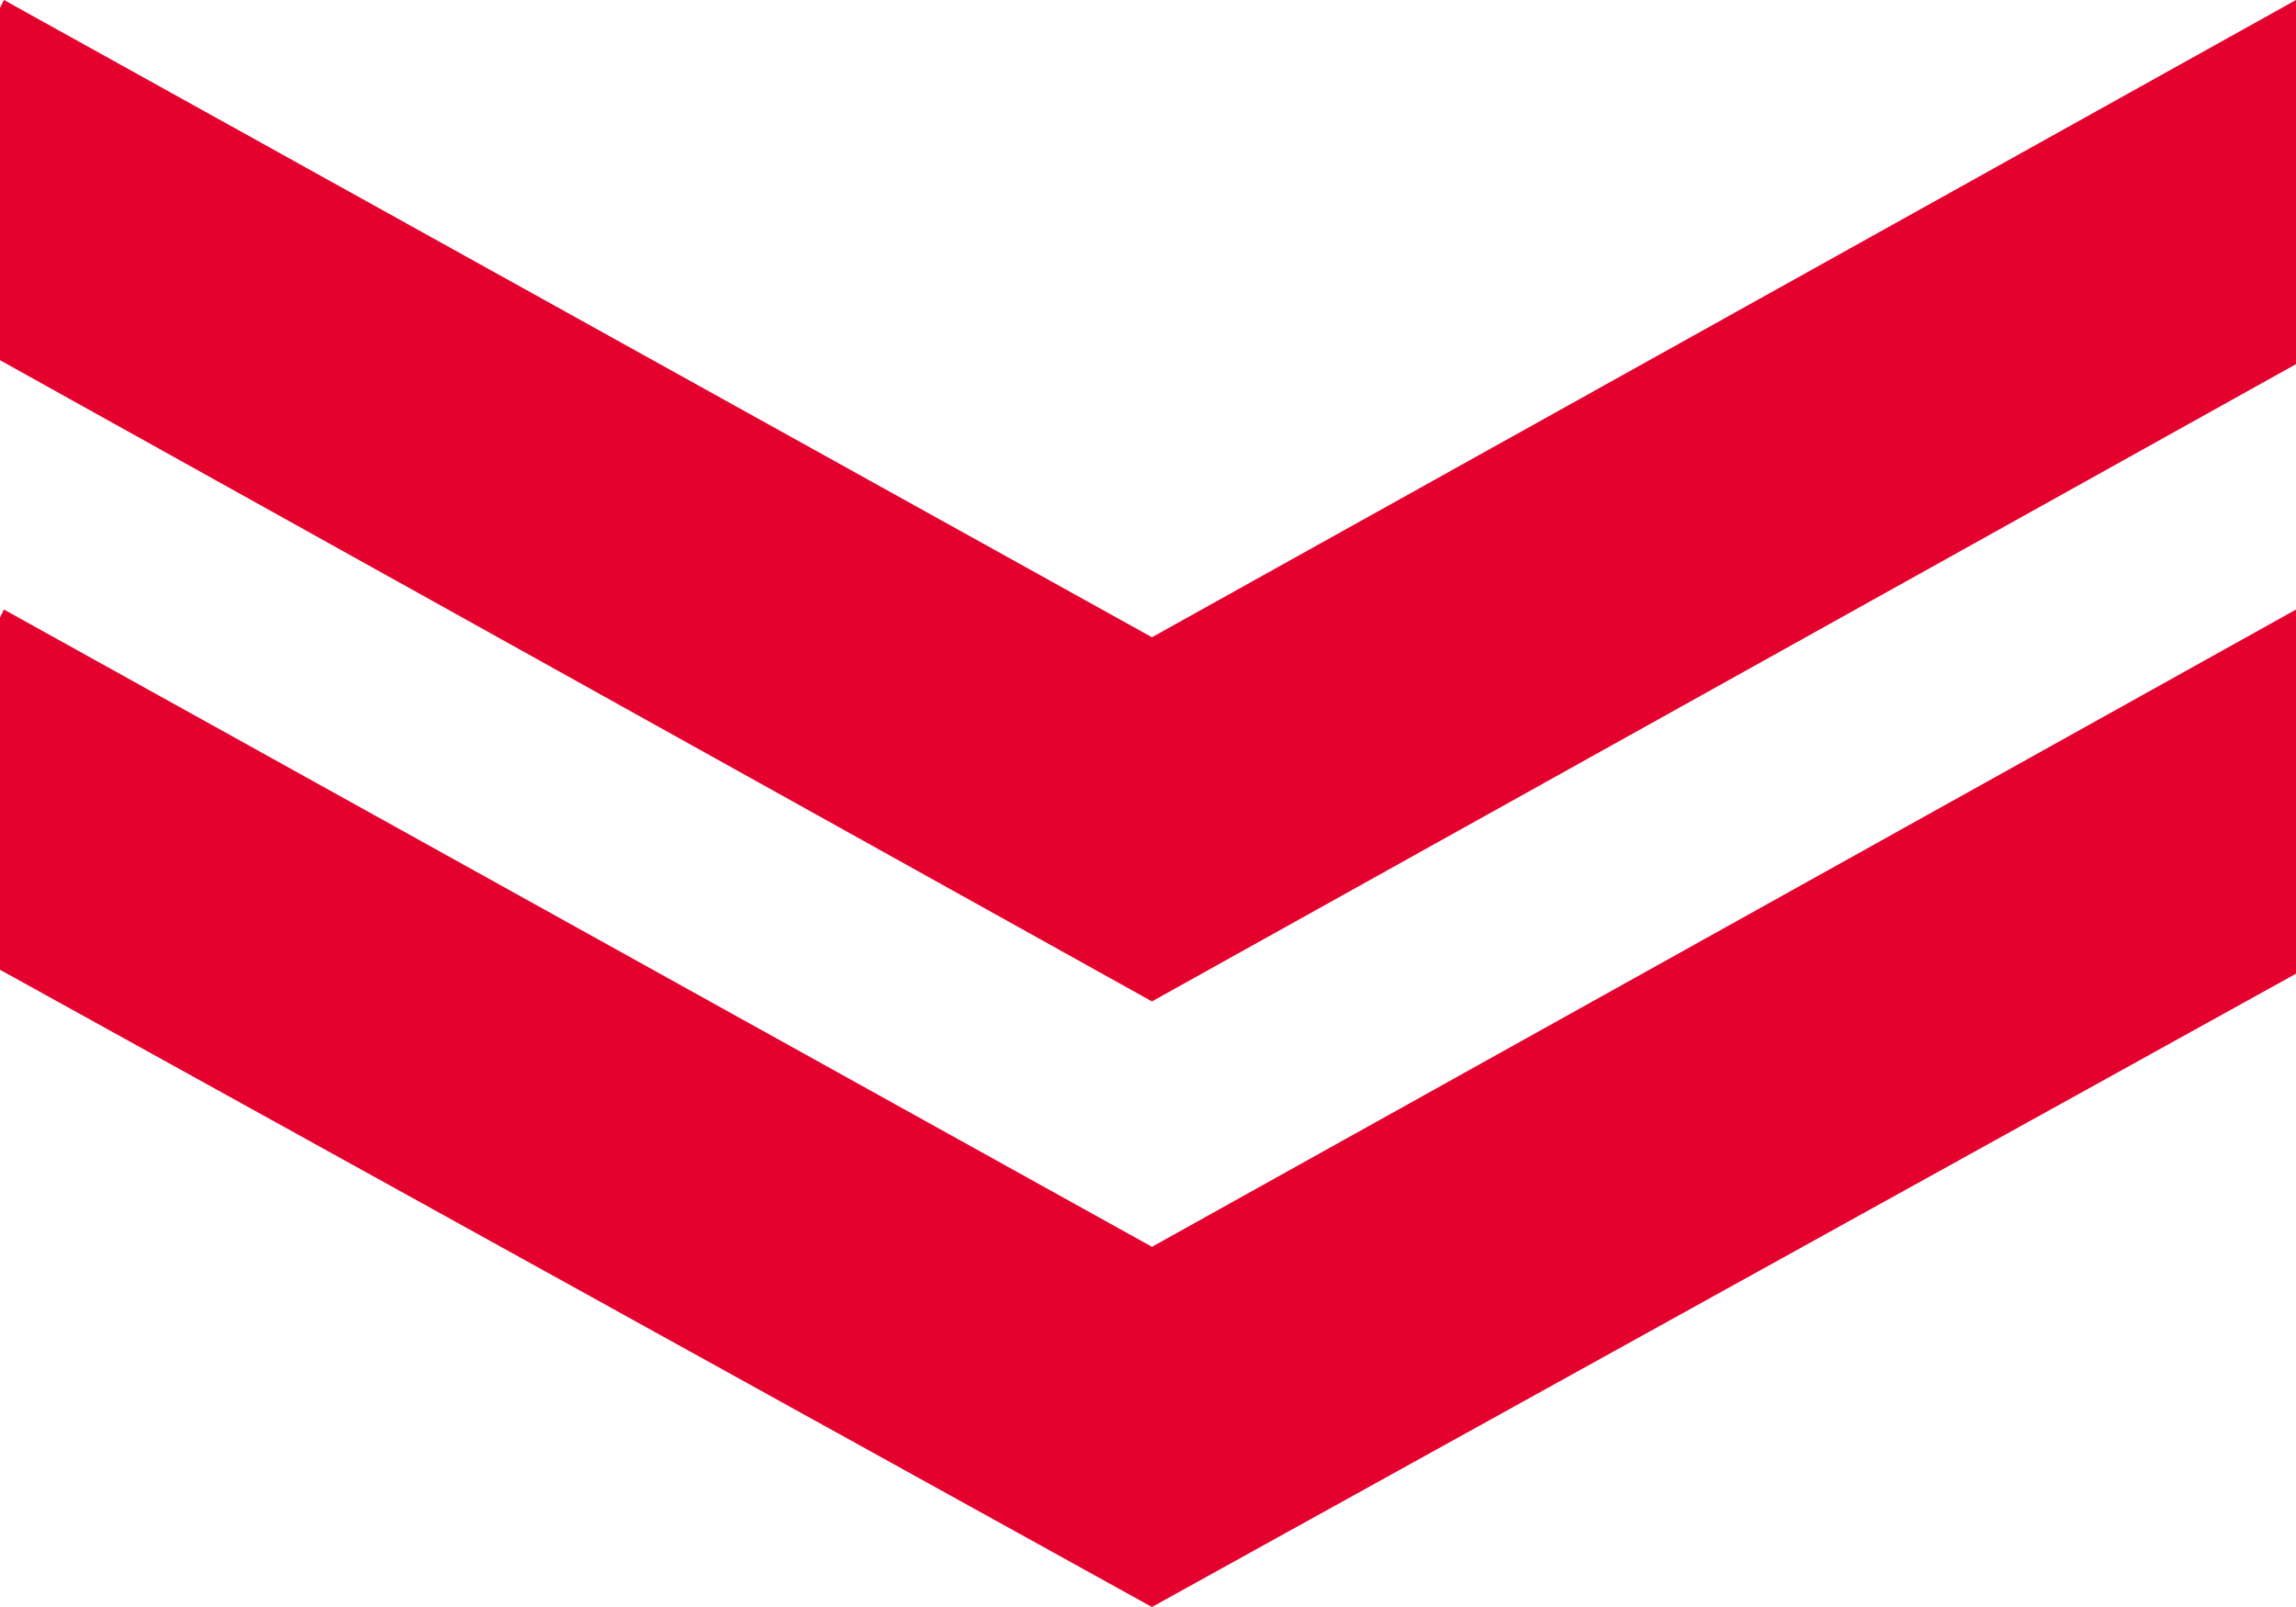
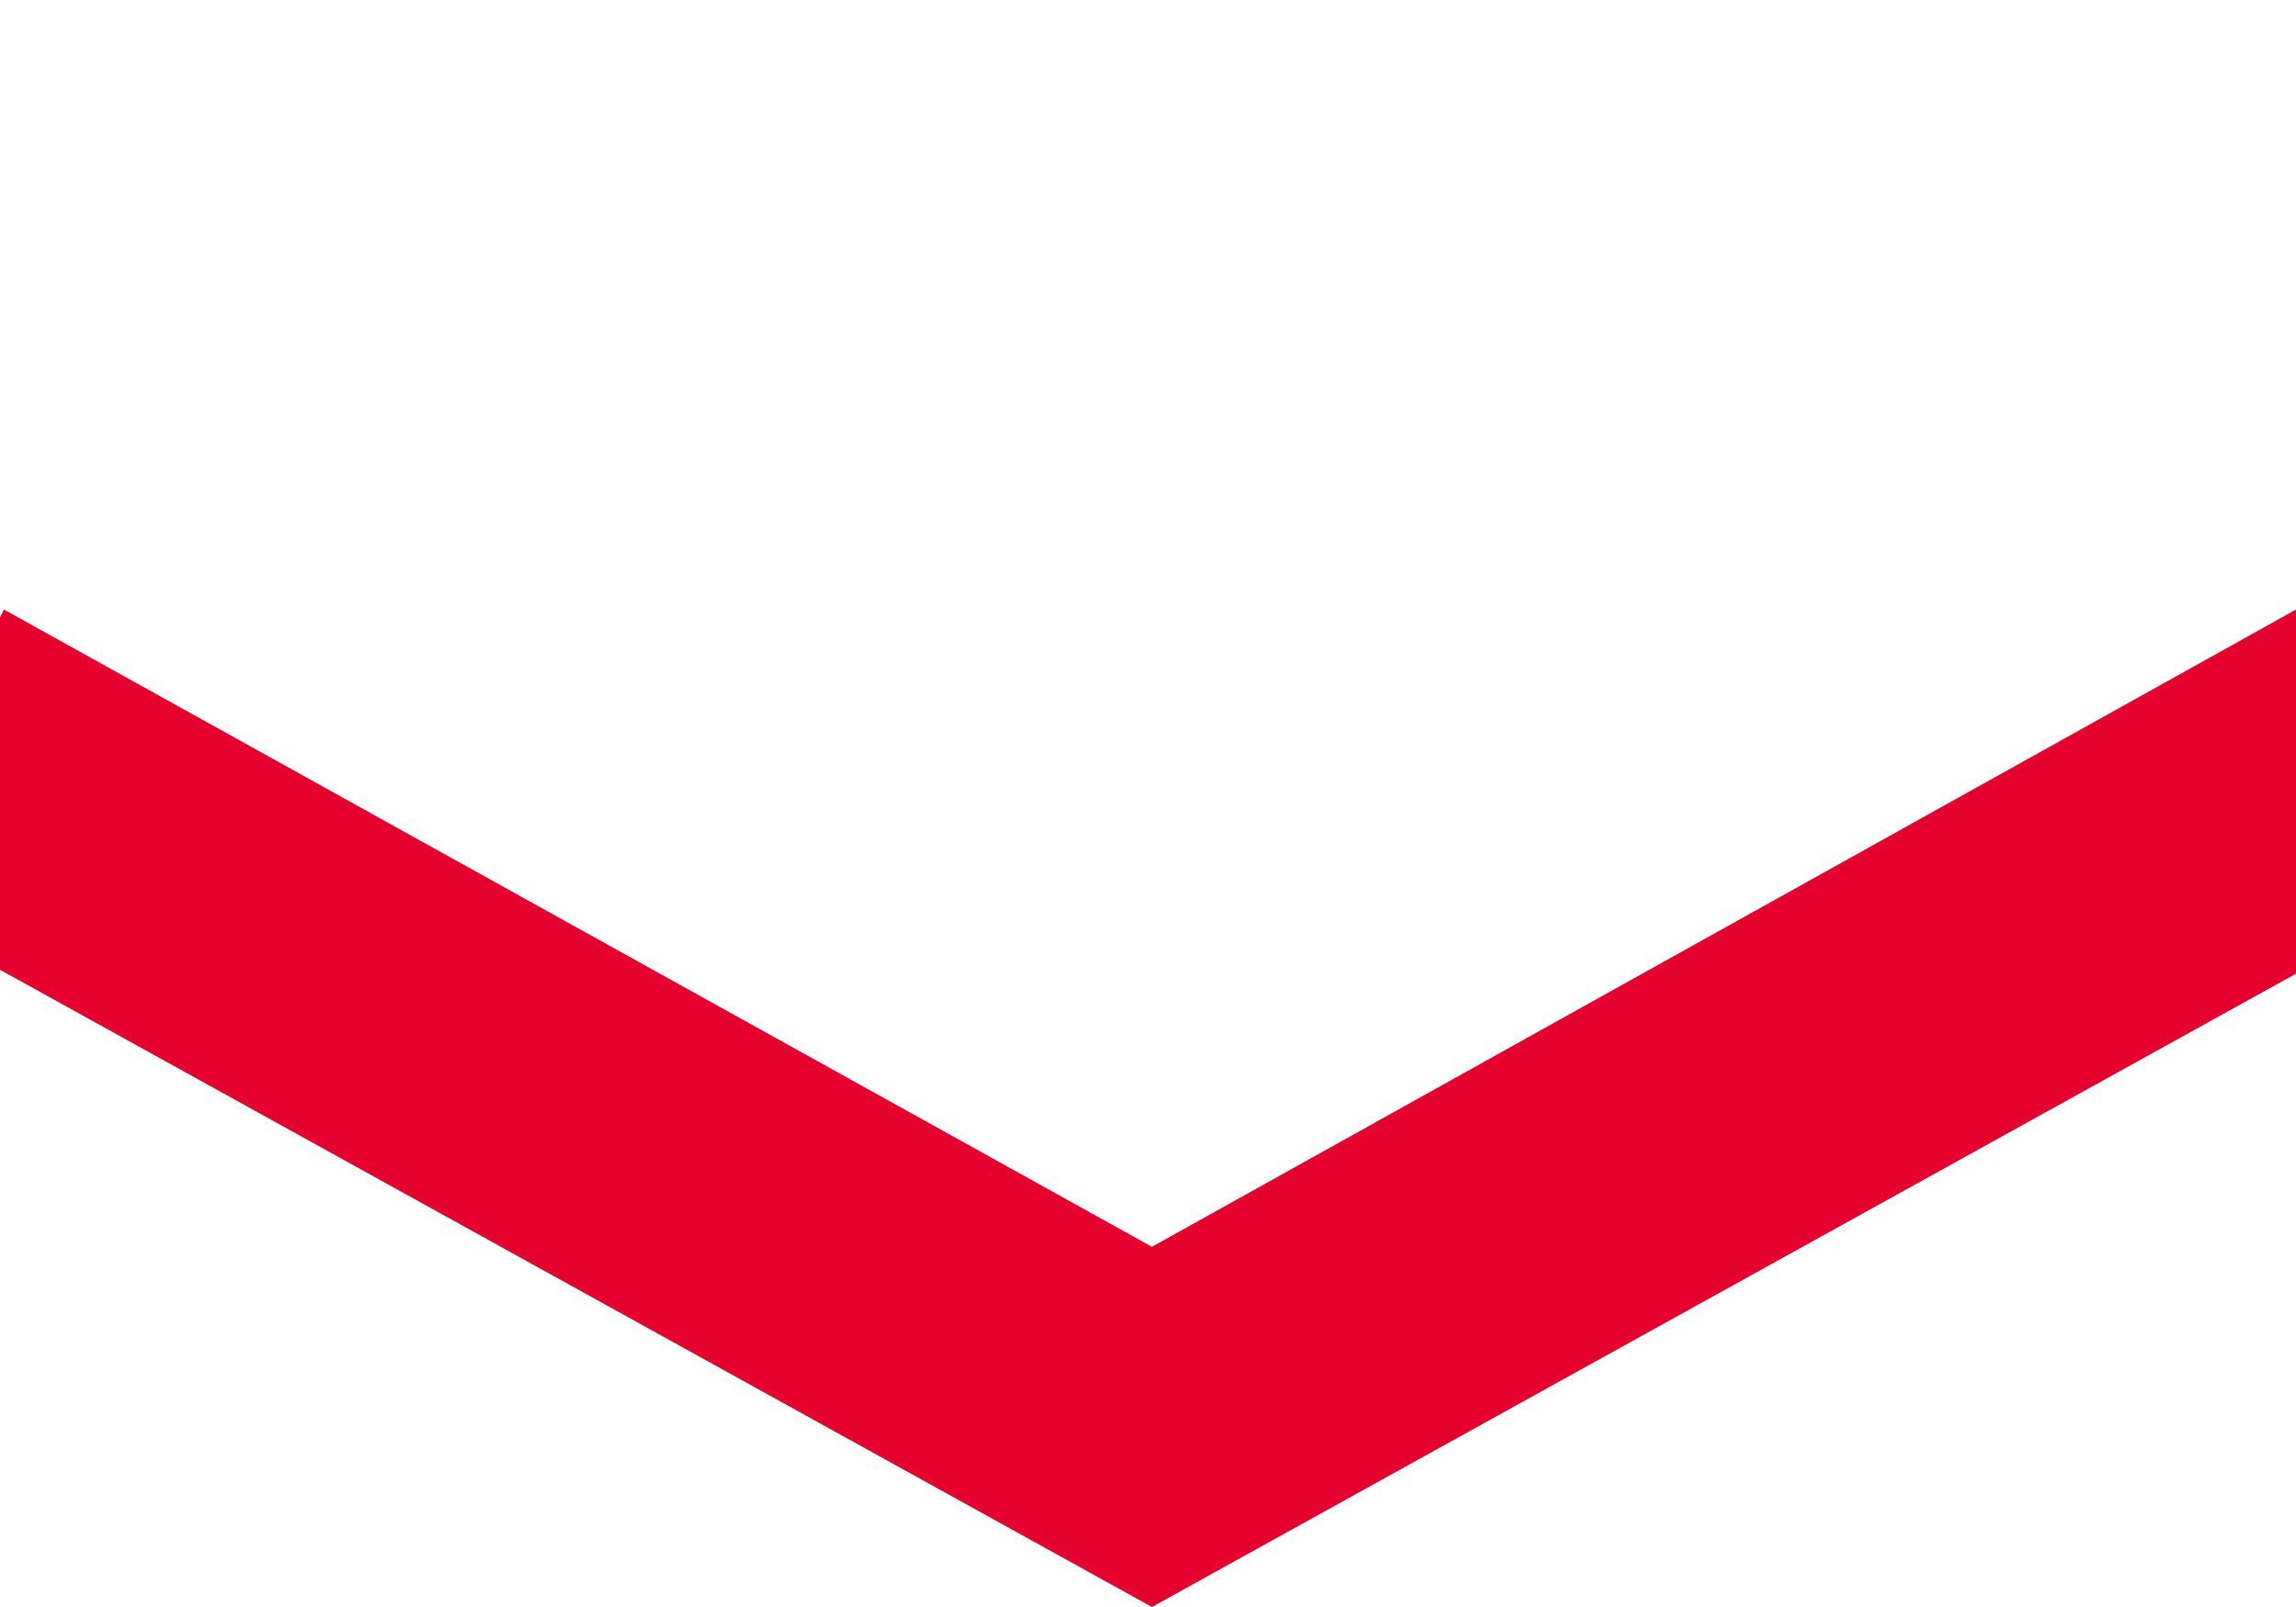
<svg xmlns="http://www.w3.org/2000/svg" version="1.1" id="レイヤー_1" x="0px" y="0px" viewBox="0 0 58 40.6" style="enable-background:new 0 0 58 40.6;" xml:space="preserve">
  <style type="text/css">
	.st0{fill:none;}
	.st1{fill:#E4012D;}
</style>
  <title>アセット 14</title>
  <g id="レイヤー_2_1_">
    <g id="レイヤー_5">
      <polygon class="st0" points="0,9.1 0,15.6 0.1,15.4 29.1,31.5 58,15.4 58,9.2 29.1,25.3   " />
      <polygon class="st1" points="29.1,31.5 0.1,15.4 0,15.6 0,24.5 29.1,40.6 58,24.6 58,15.4   " />
-       <polygon class="st1" points="29.1,25.3 58,9.2 58,0 29.1,16.1 0.1,0 0,0.2 0,9.1   " />
    </g>
  </g>
</svg>